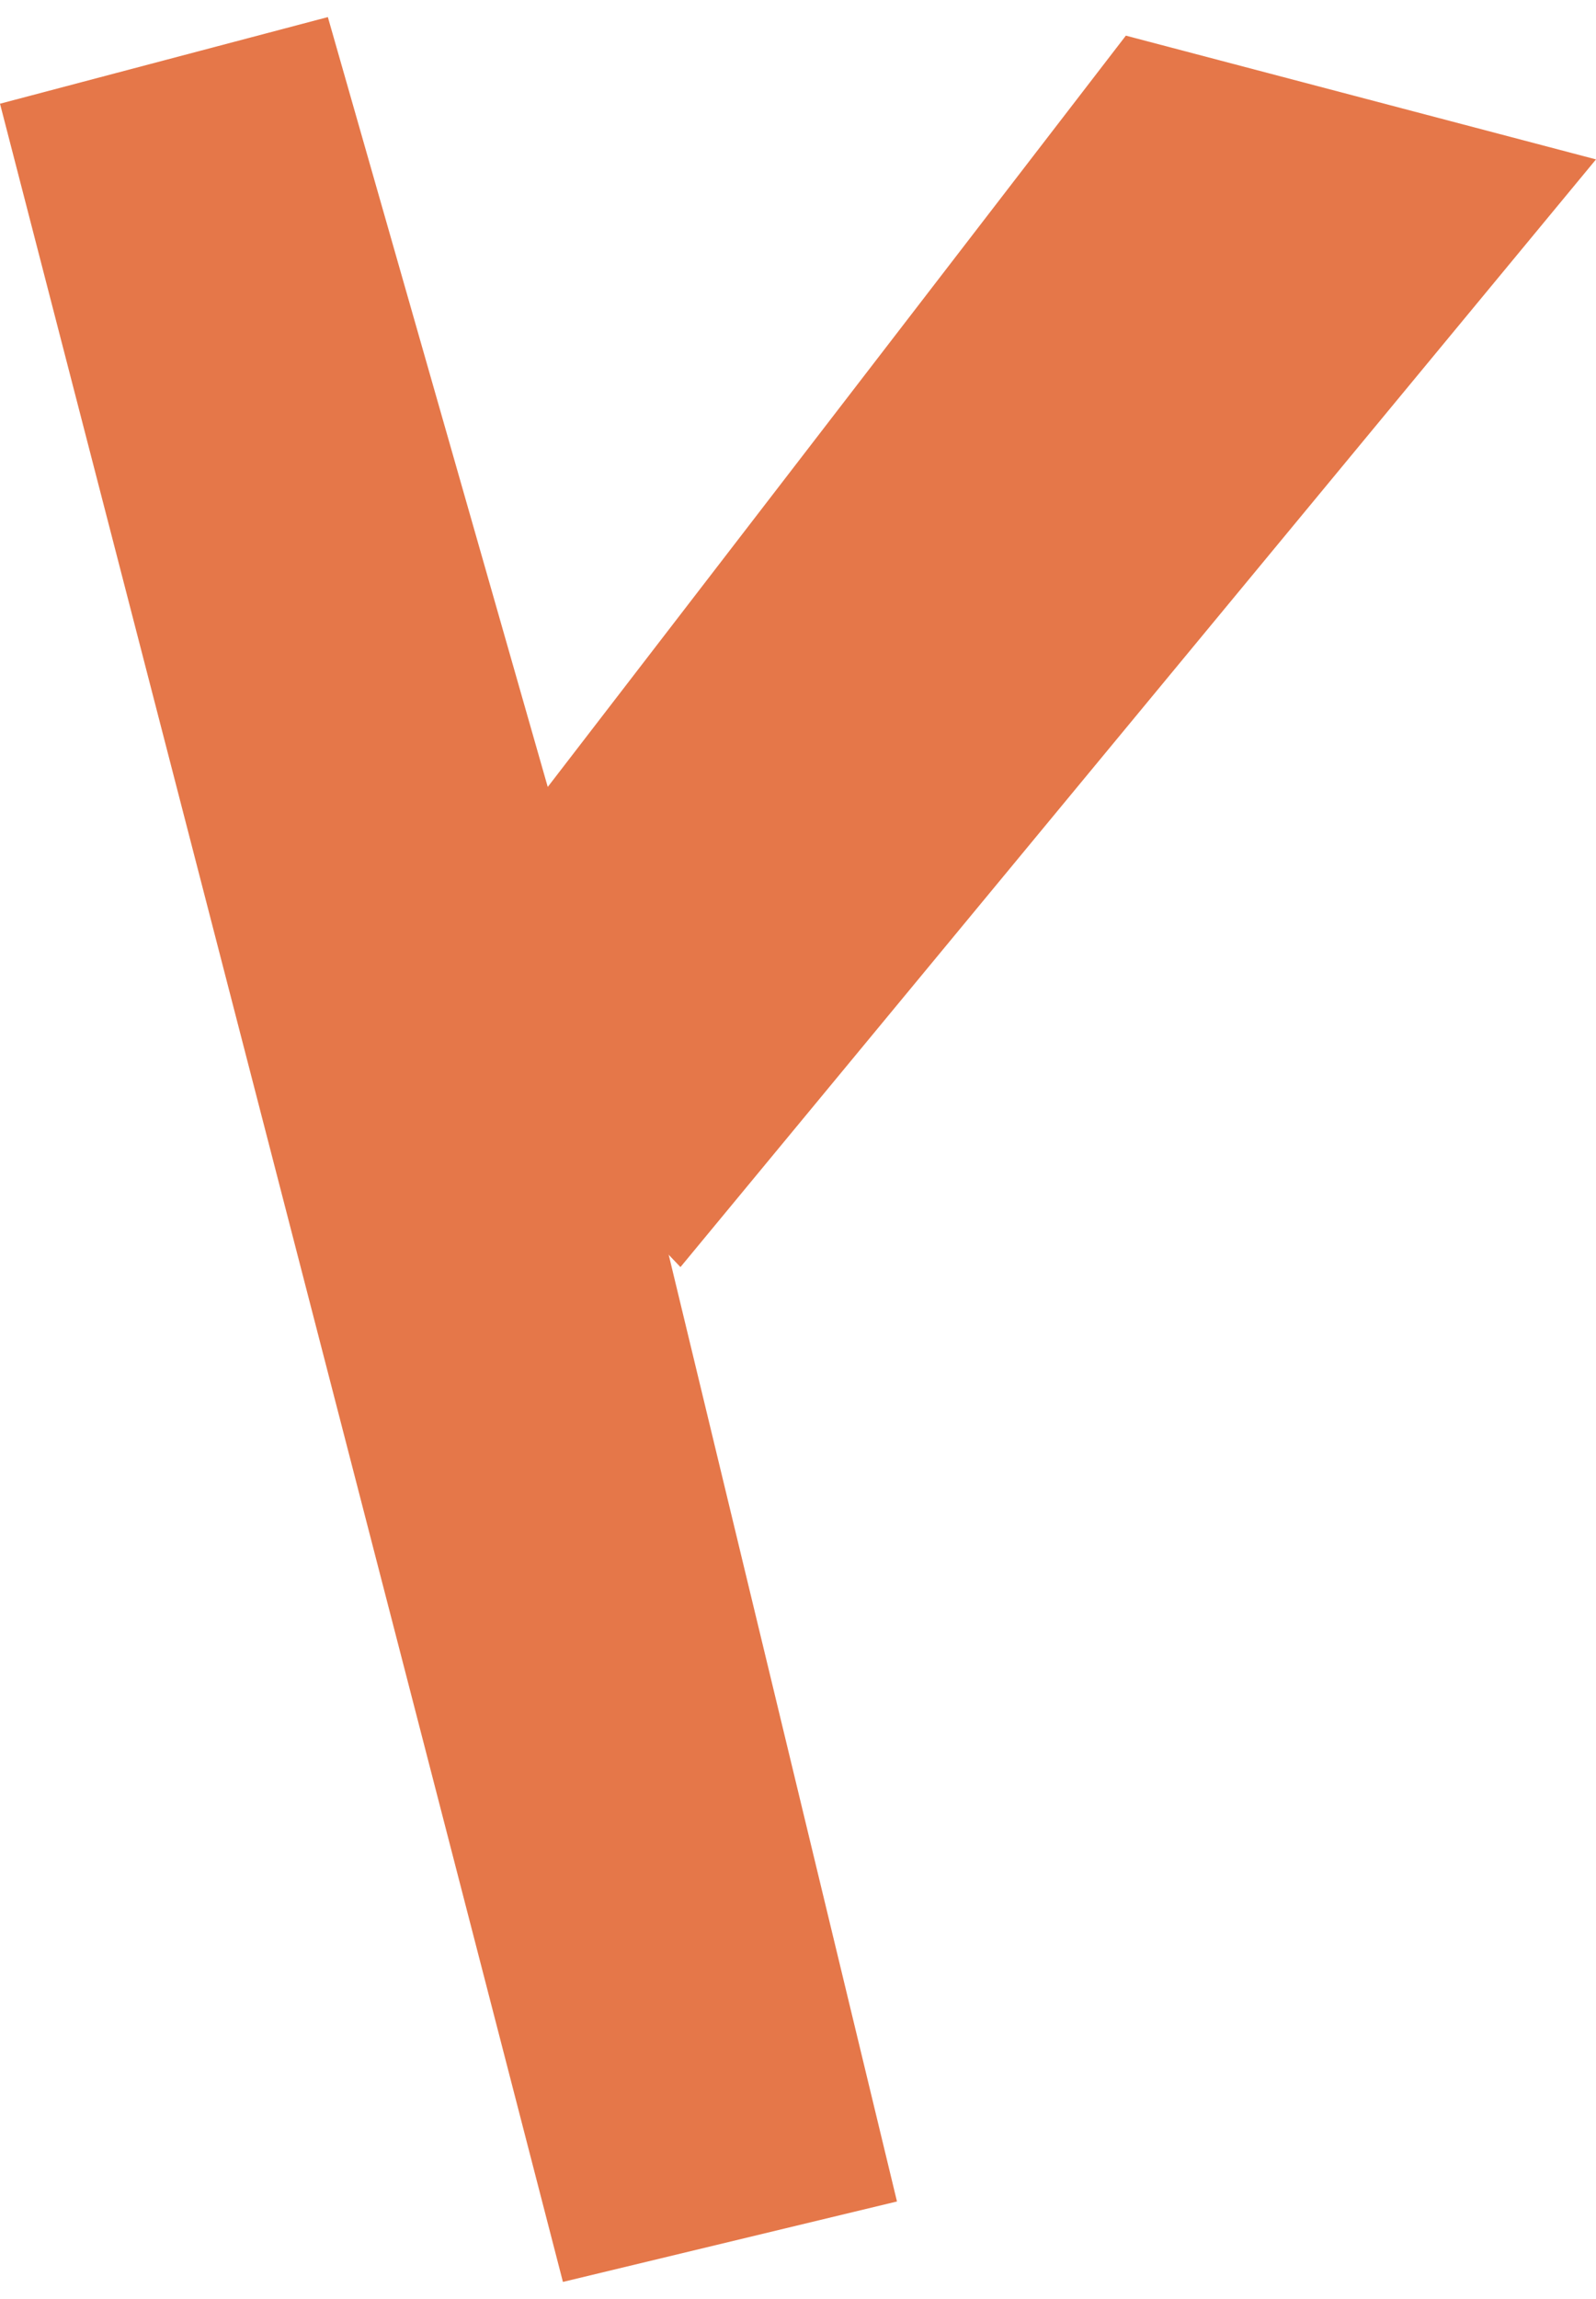
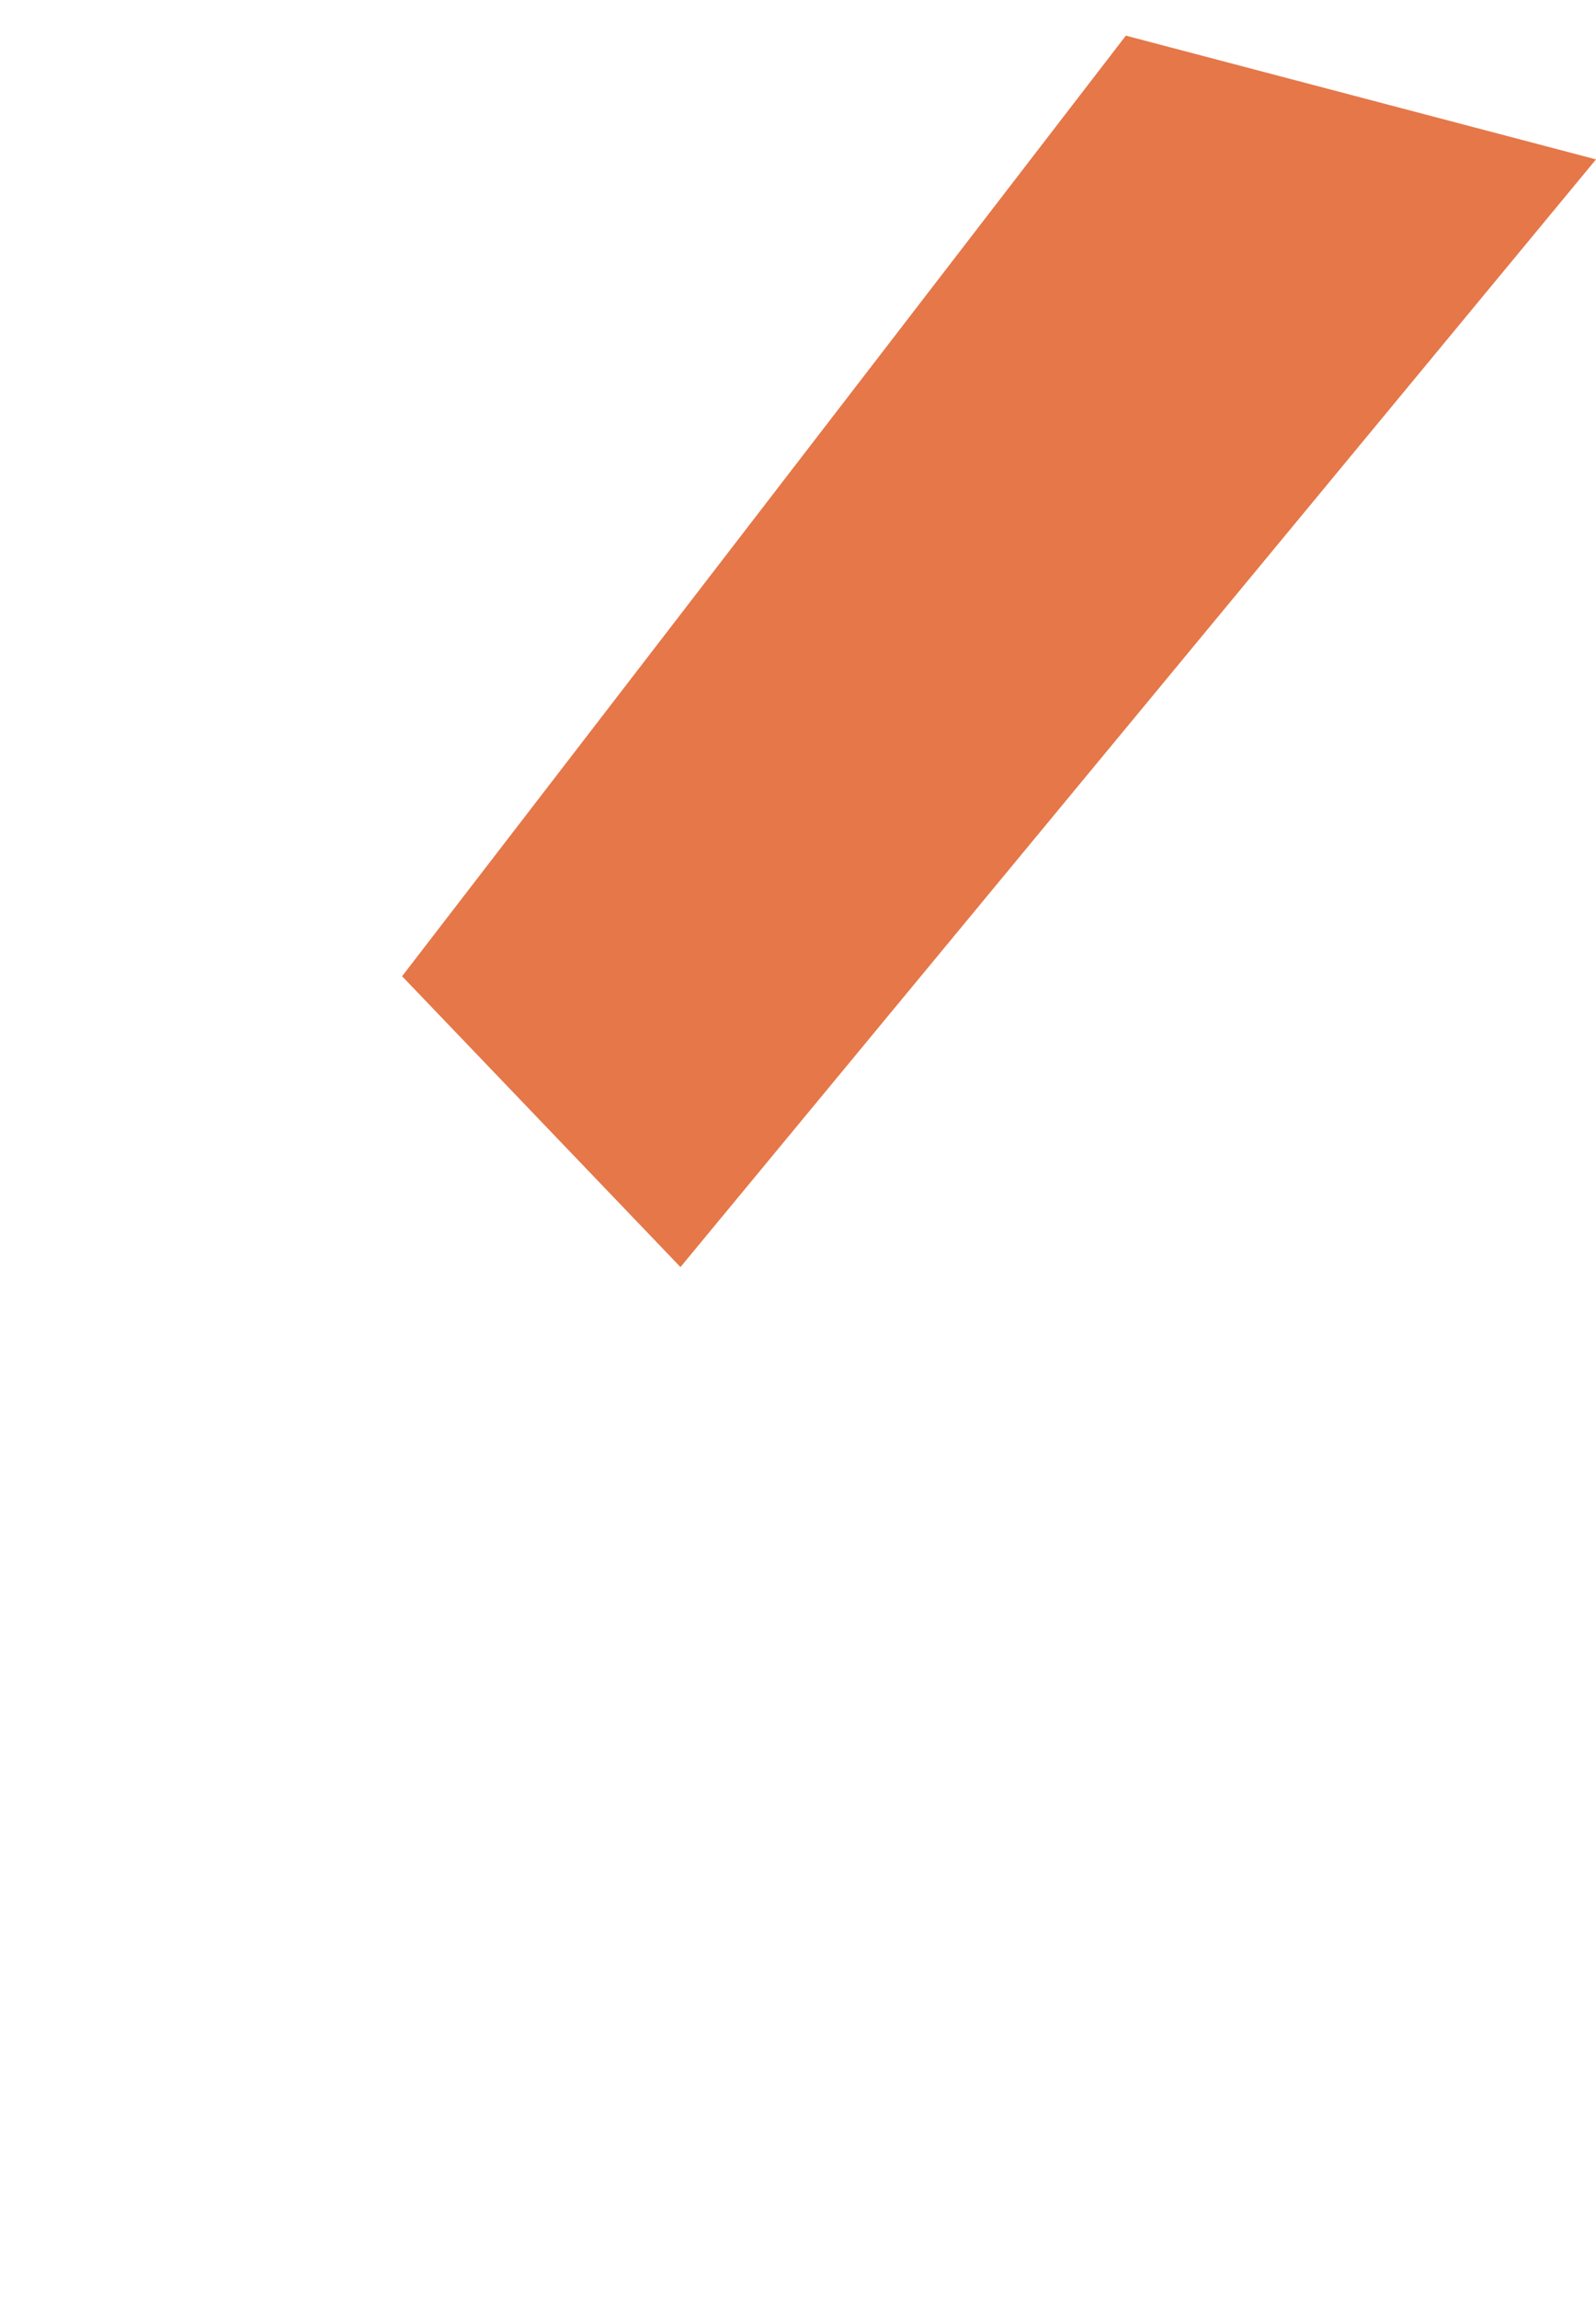
<svg xmlns="http://www.w3.org/2000/svg" version="1.1" x="0px" y="0px" width="25px" height="36px" viewBox="0 0 25.8 36.6" style="overflow:visible;enable-background:new 0 0 25.8 36.6;" xml:space="preserve" aria-hidden="true">
  <style type="text/css">
	.st0-6304497326df2{fill:#E57749;}
</style>
  <defs>
    <linearGradient class="cerosgradient" data-cerosgradient="true" id="CerosGradient_id43195aec6" gradientUnits="userSpaceOnUse" x1="50%" y1="100%" x2="50%" y2="0%">
      <stop offset="0%" stop-color="#d1d1d1" />
      <stop offset="100%" stop-color="#d1d1d1" />
    </linearGradient>
    <linearGradient />
  </defs>
  <g>
-     <polygon id="XMLID_2_6304497326df2" class="st0-6304497326df2" points="14.5,35.3 9.1,36.6 0,1.4 5.3,0 9.7,15.4  " />
    <polygon id="XMLID_1_6304497326df2" class="st0-6304497326df2" points="18.2,0.3 25.8,2.3 11,20.2 6.5,15.5  " />
  </g>
</svg>